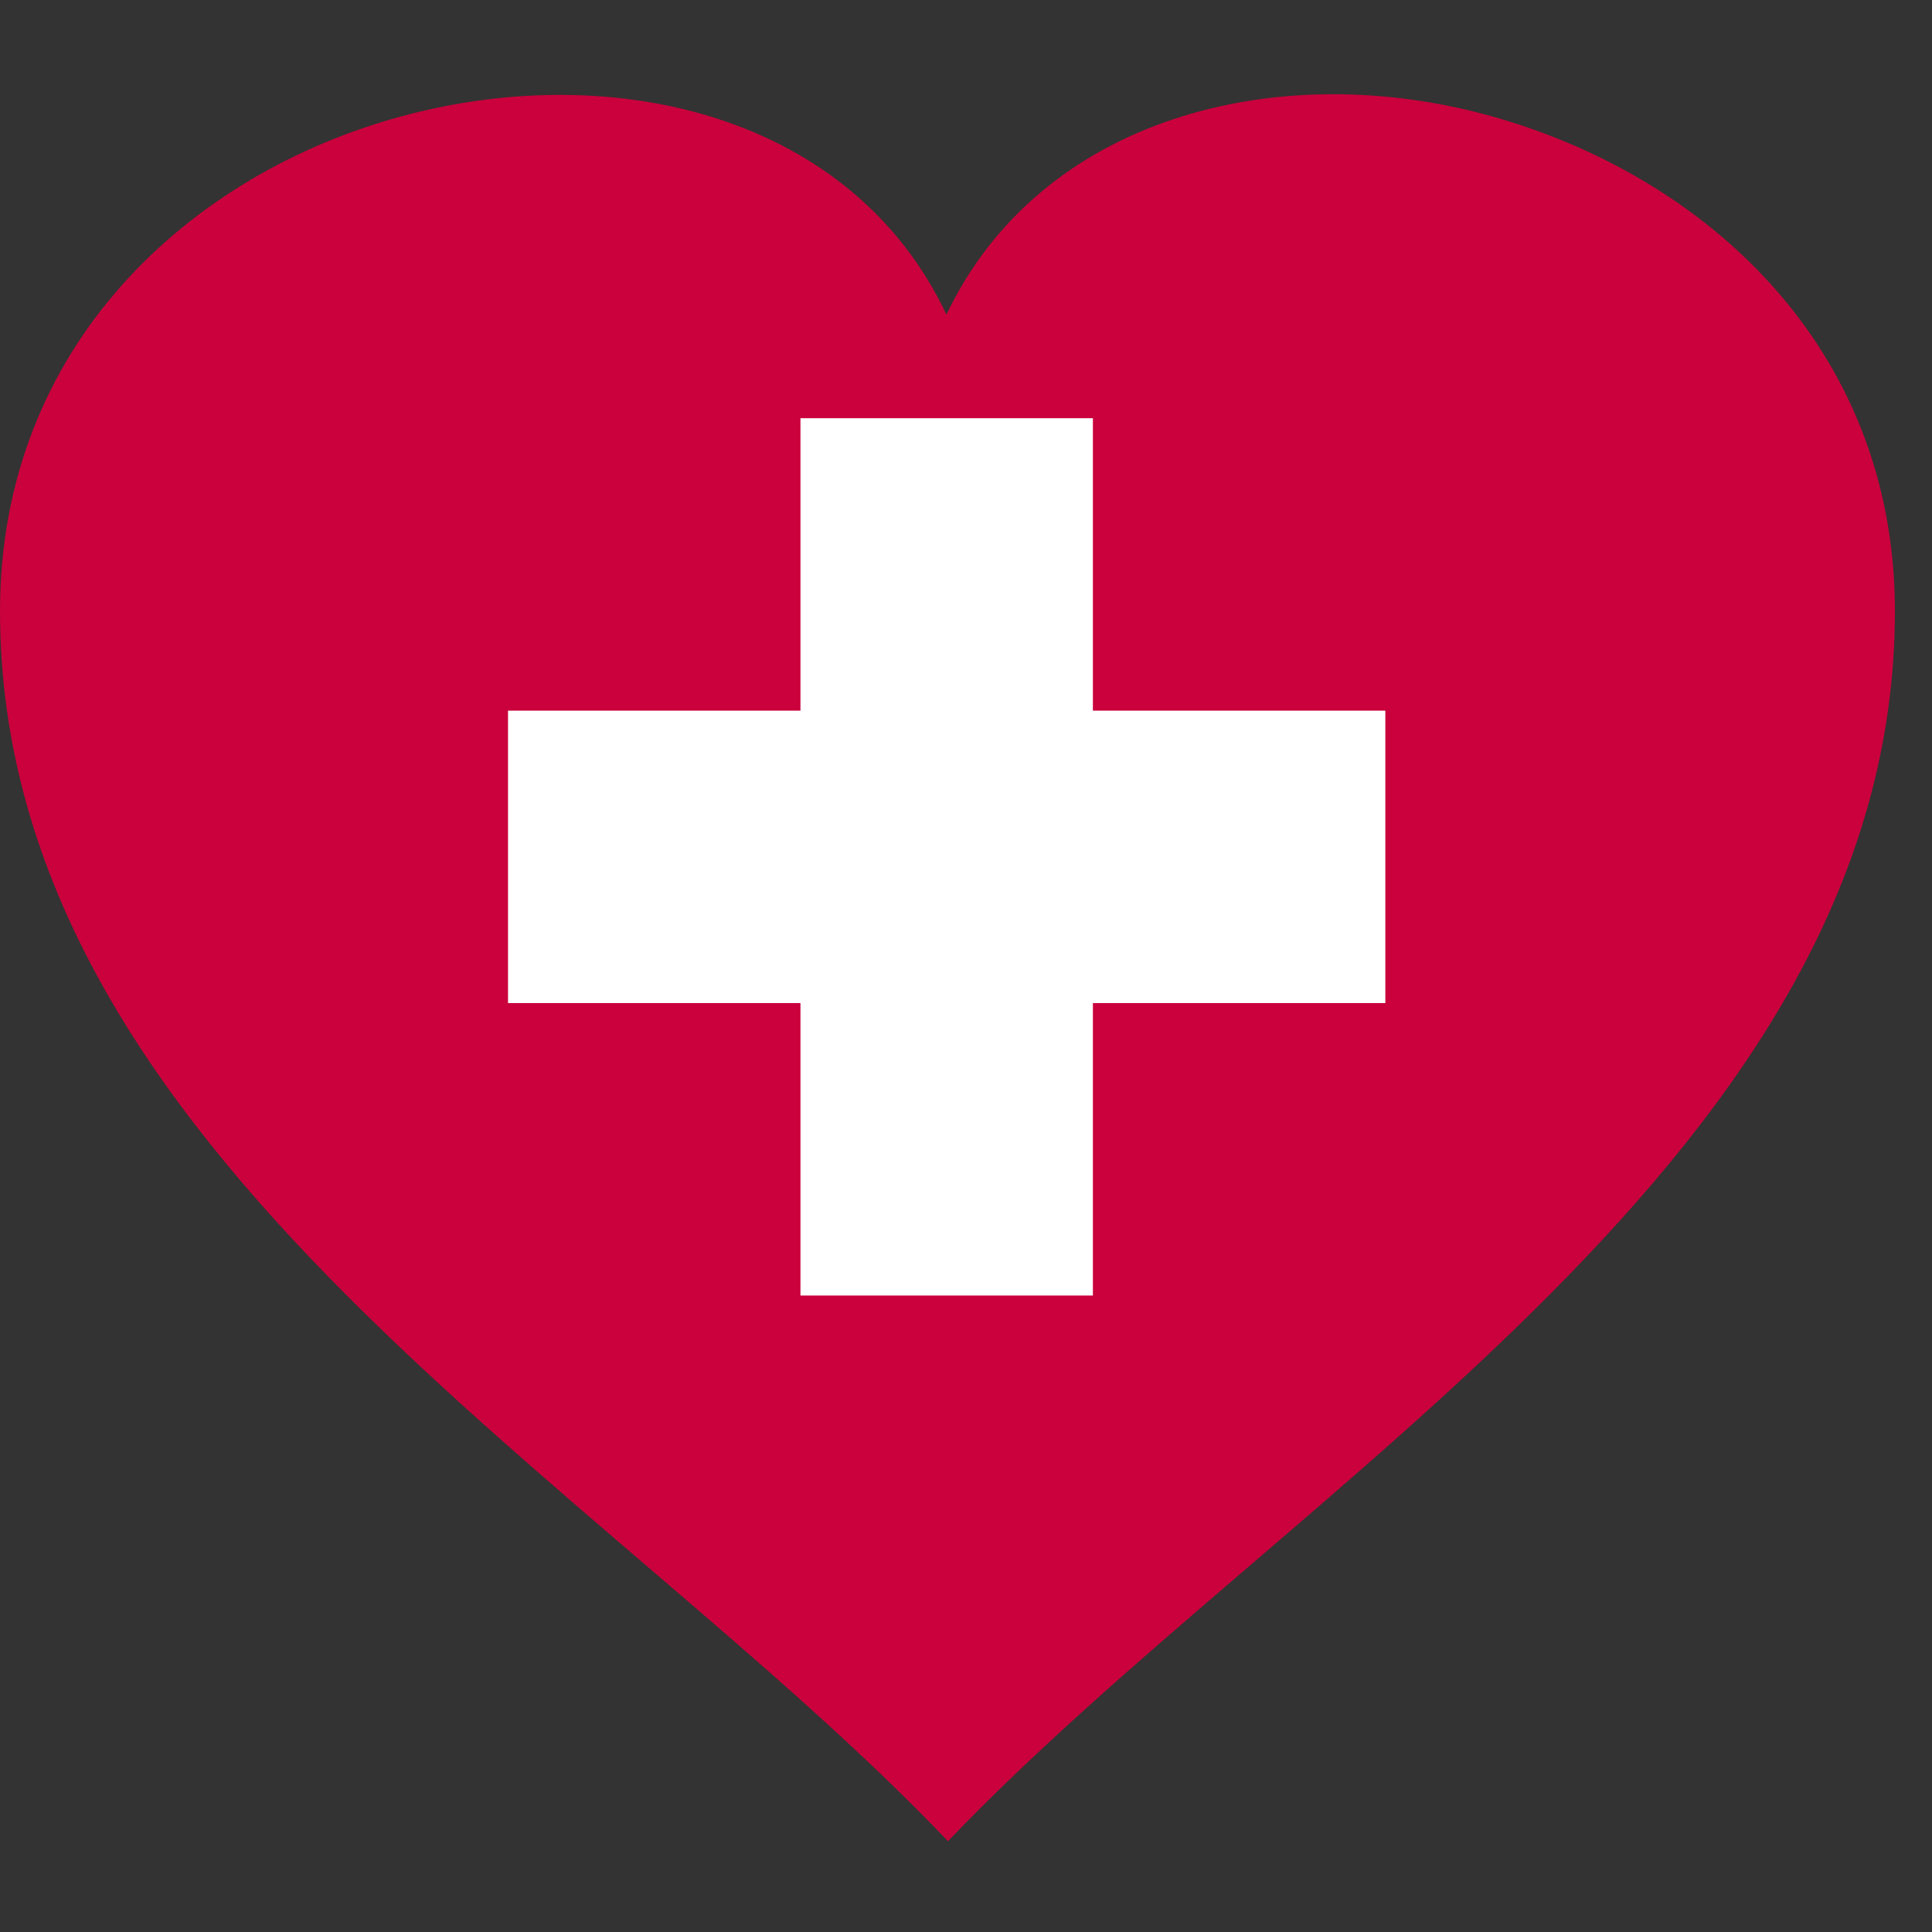
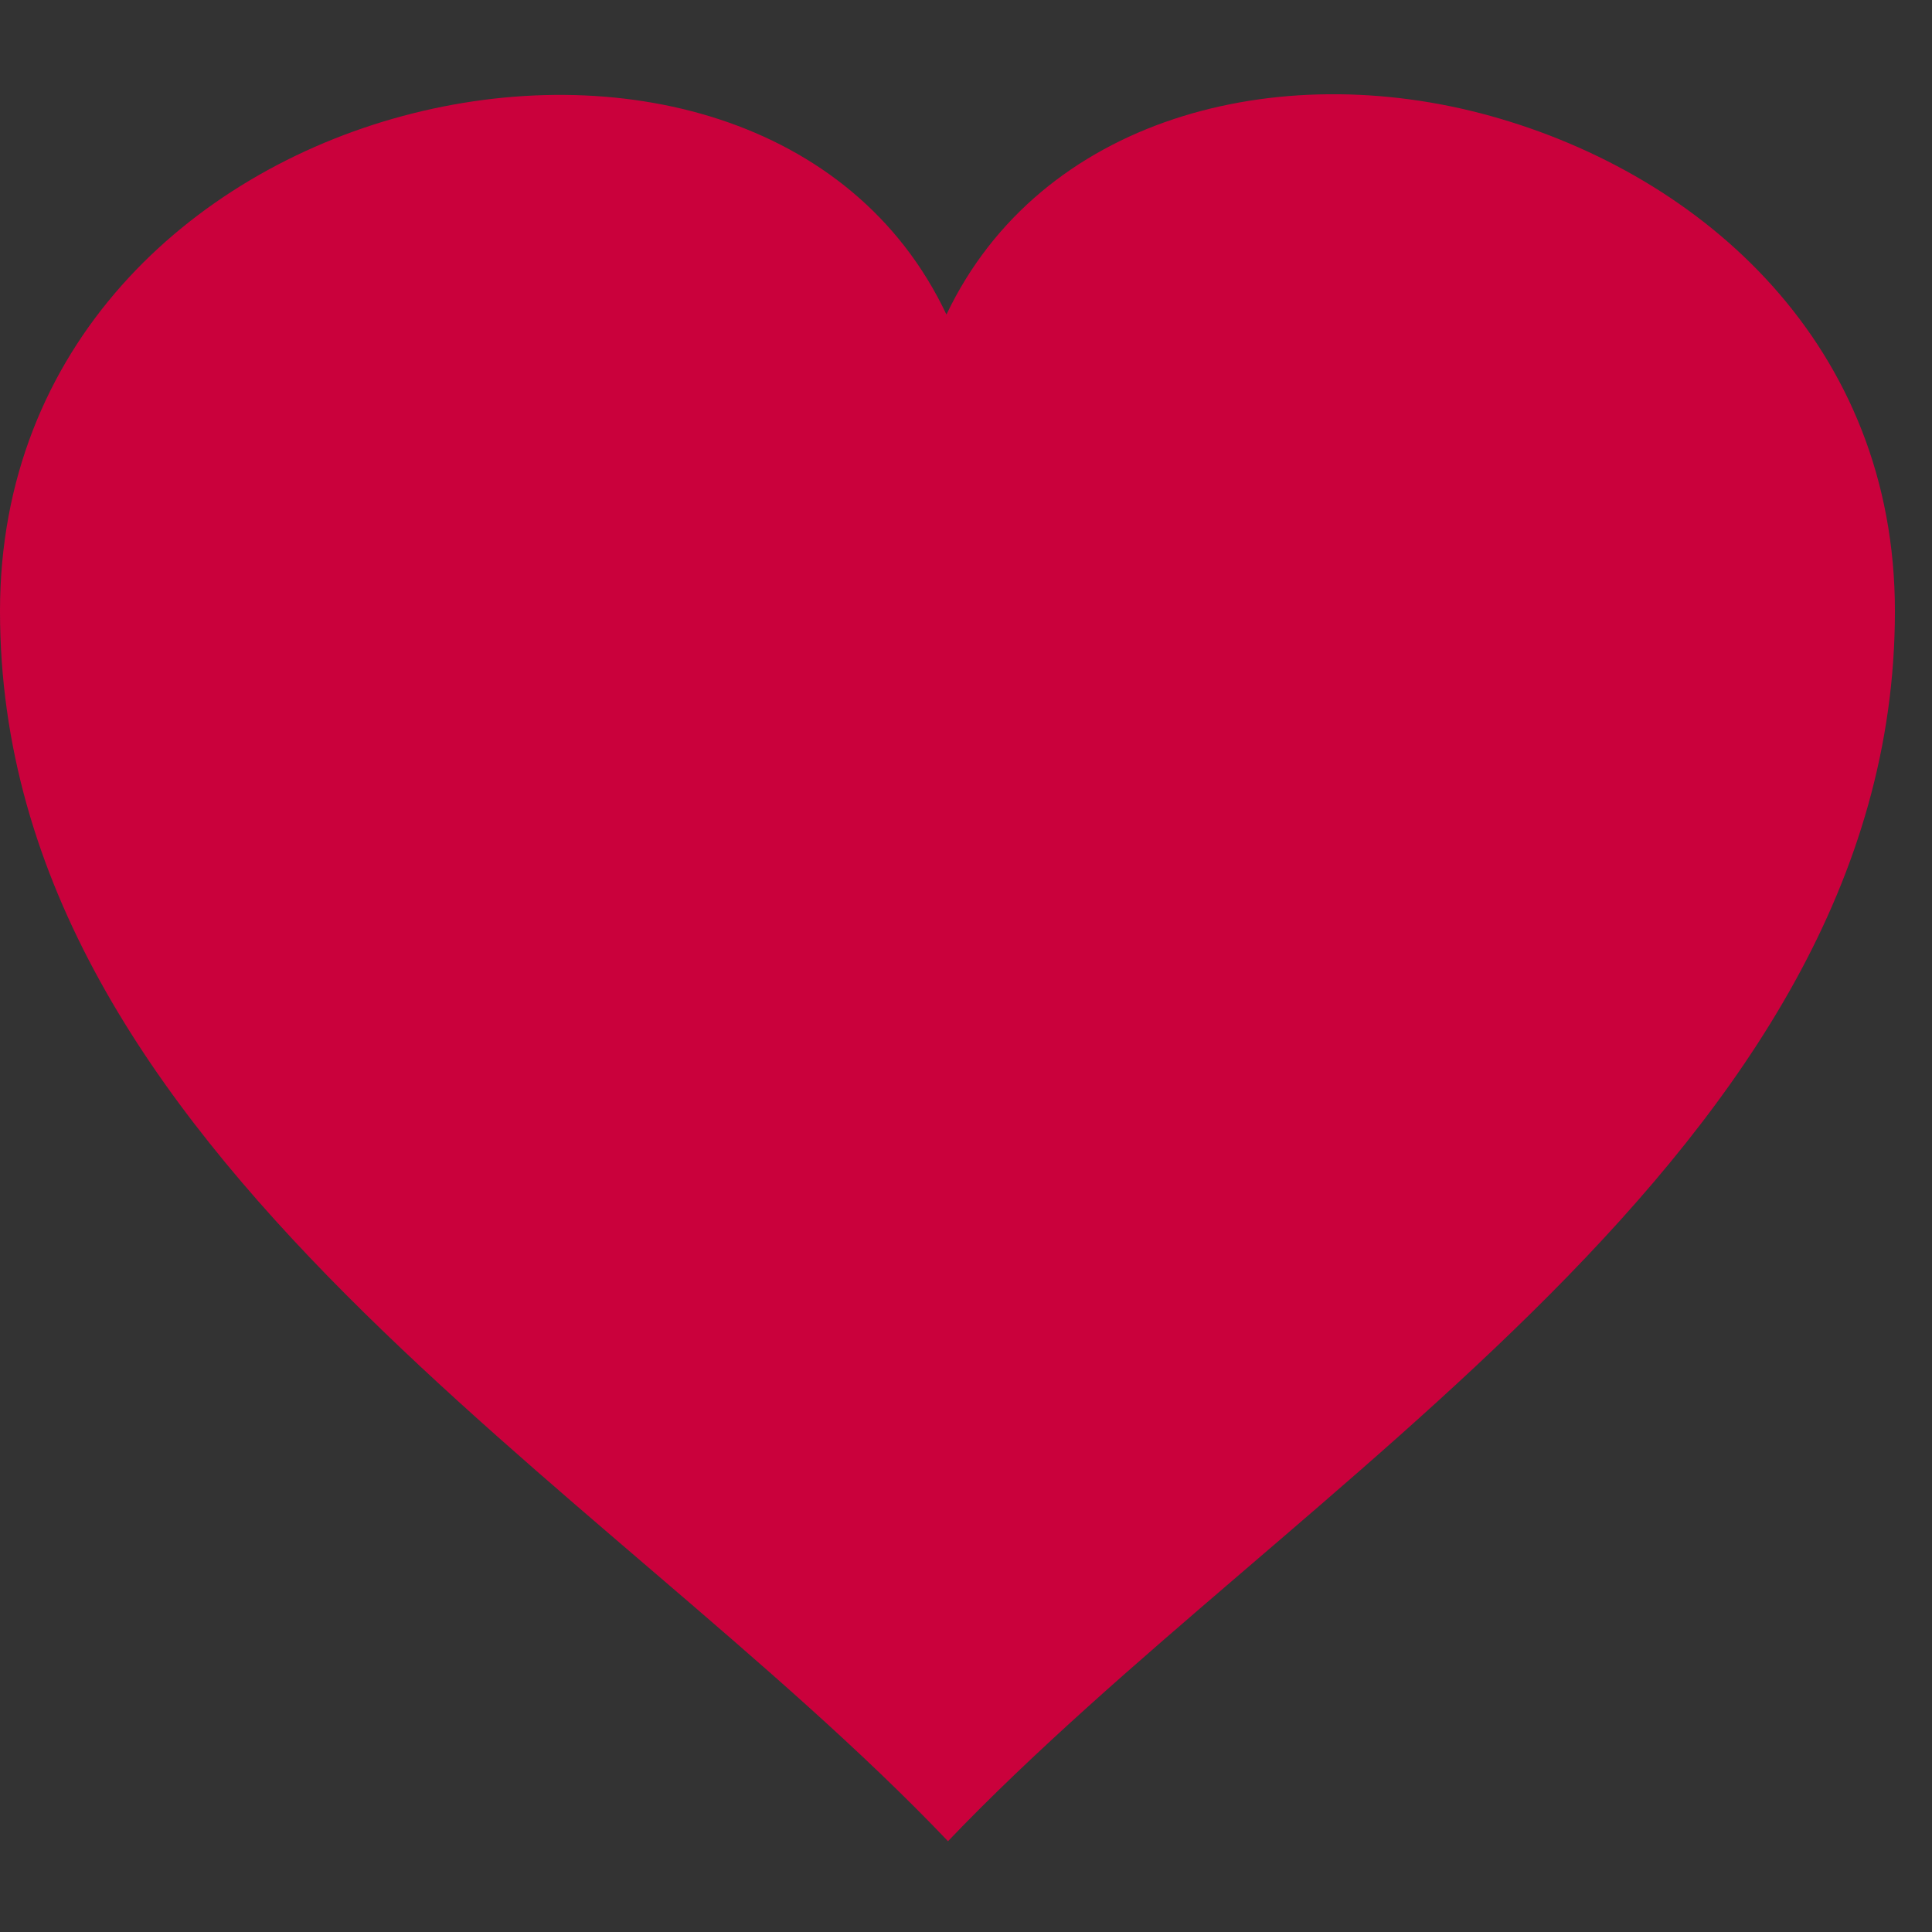
<svg xmlns="http://www.w3.org/2000/svg" width="41" height="41" viewBox="0 0 41 41" fill="none">
  <rect x="0" y="0" width="41" height="41" fill="#333333" stroke="none" />
-   <path d="M20.085 6.675C22.077 2.494 27.101 1.202 31.632 2.461C36.163 3.72 40.213 7.343 40.213 12.969C40.213 24.439 27.407 31.444 20.118 39.073C12.85 31.444 0 24.45 0 12.969C0 7.343 4.028 3.676 8.548 2.461C13.069 1.246 18.093 2.461 20.085 6.675Z" fill="#CA013C" />
-   <path d="M23.193 8.875V15.081H29.399V21.287H23.193V27.493H16.987V21.287H10.781V15.081H16.987V8.875H23.193Z" fill="white" />
+   <path d="M20.085 6.675C22.077 2.494 27.101 1.202 31.632 2.461C36.163 3.72 40.213 7.343 40.213 12.969C40.213 24.439 27.407 31.444 20.118 39.073C12.85 31.444 0 24.45 0 12.969C0 7.343 4.028 3.676 8.548 2.461C13.069 1.246 18.093 2.461 20.085 6.675" fill="#CA013C" />
</svg>